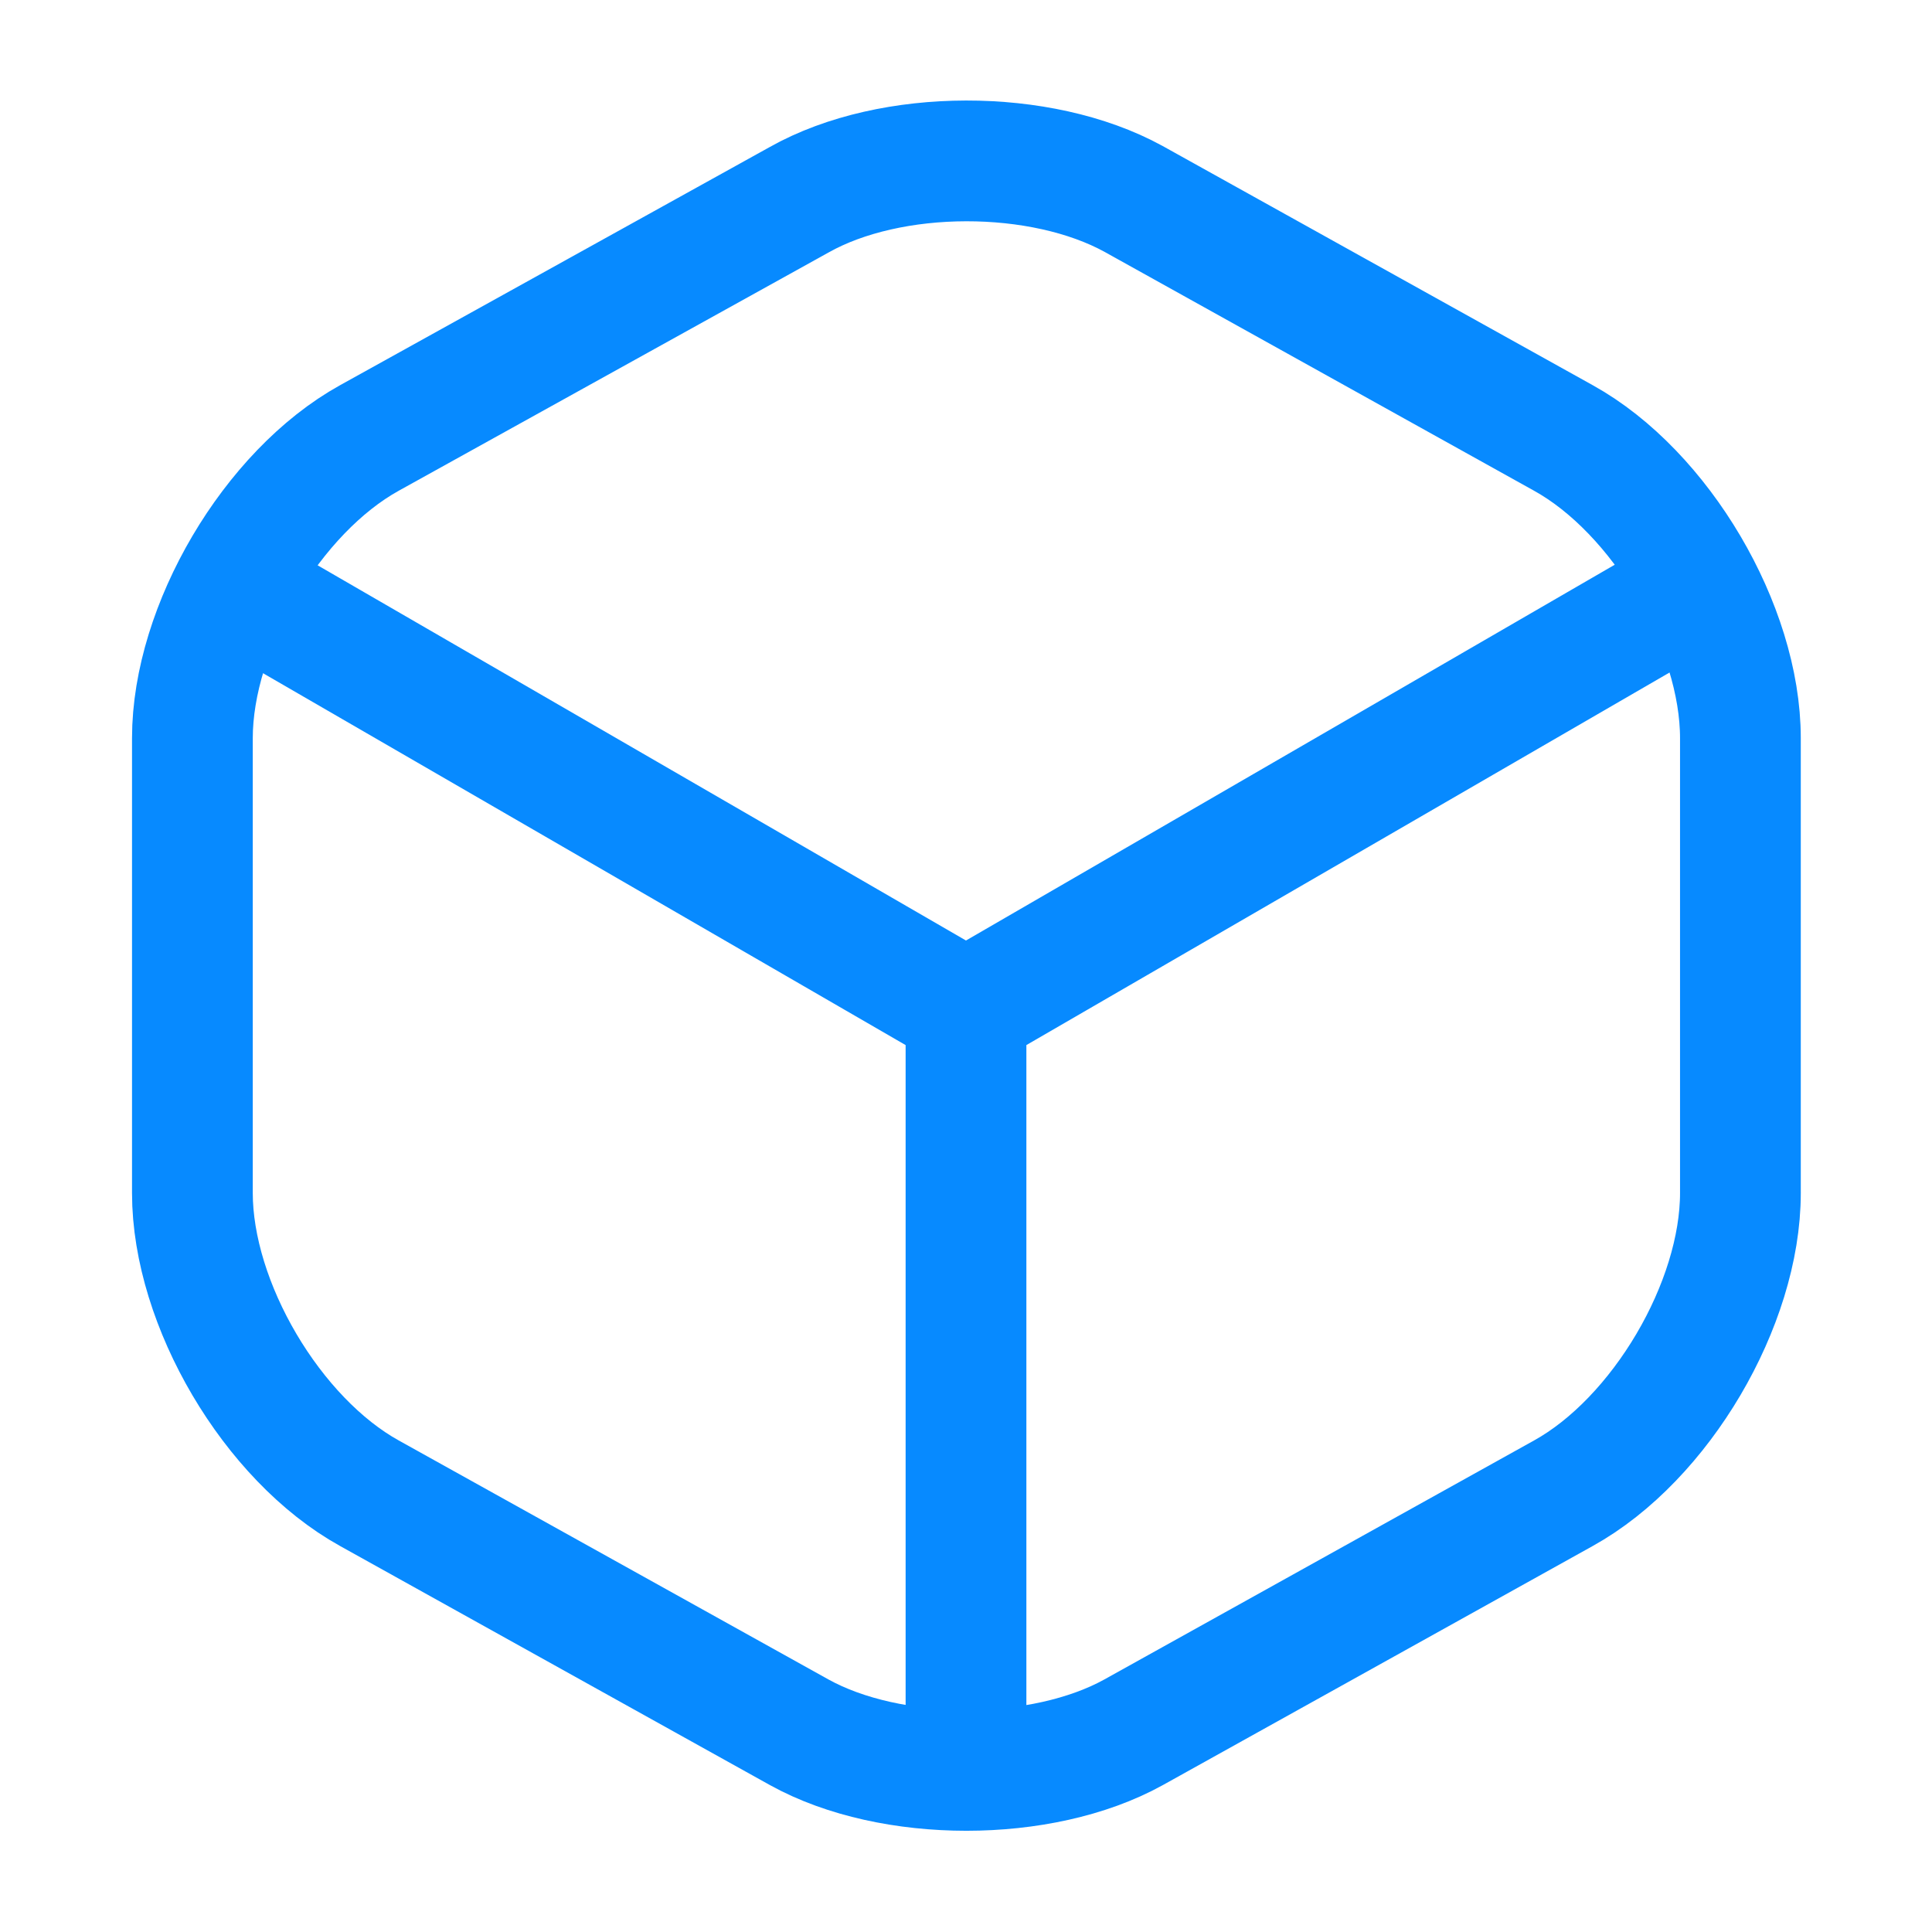
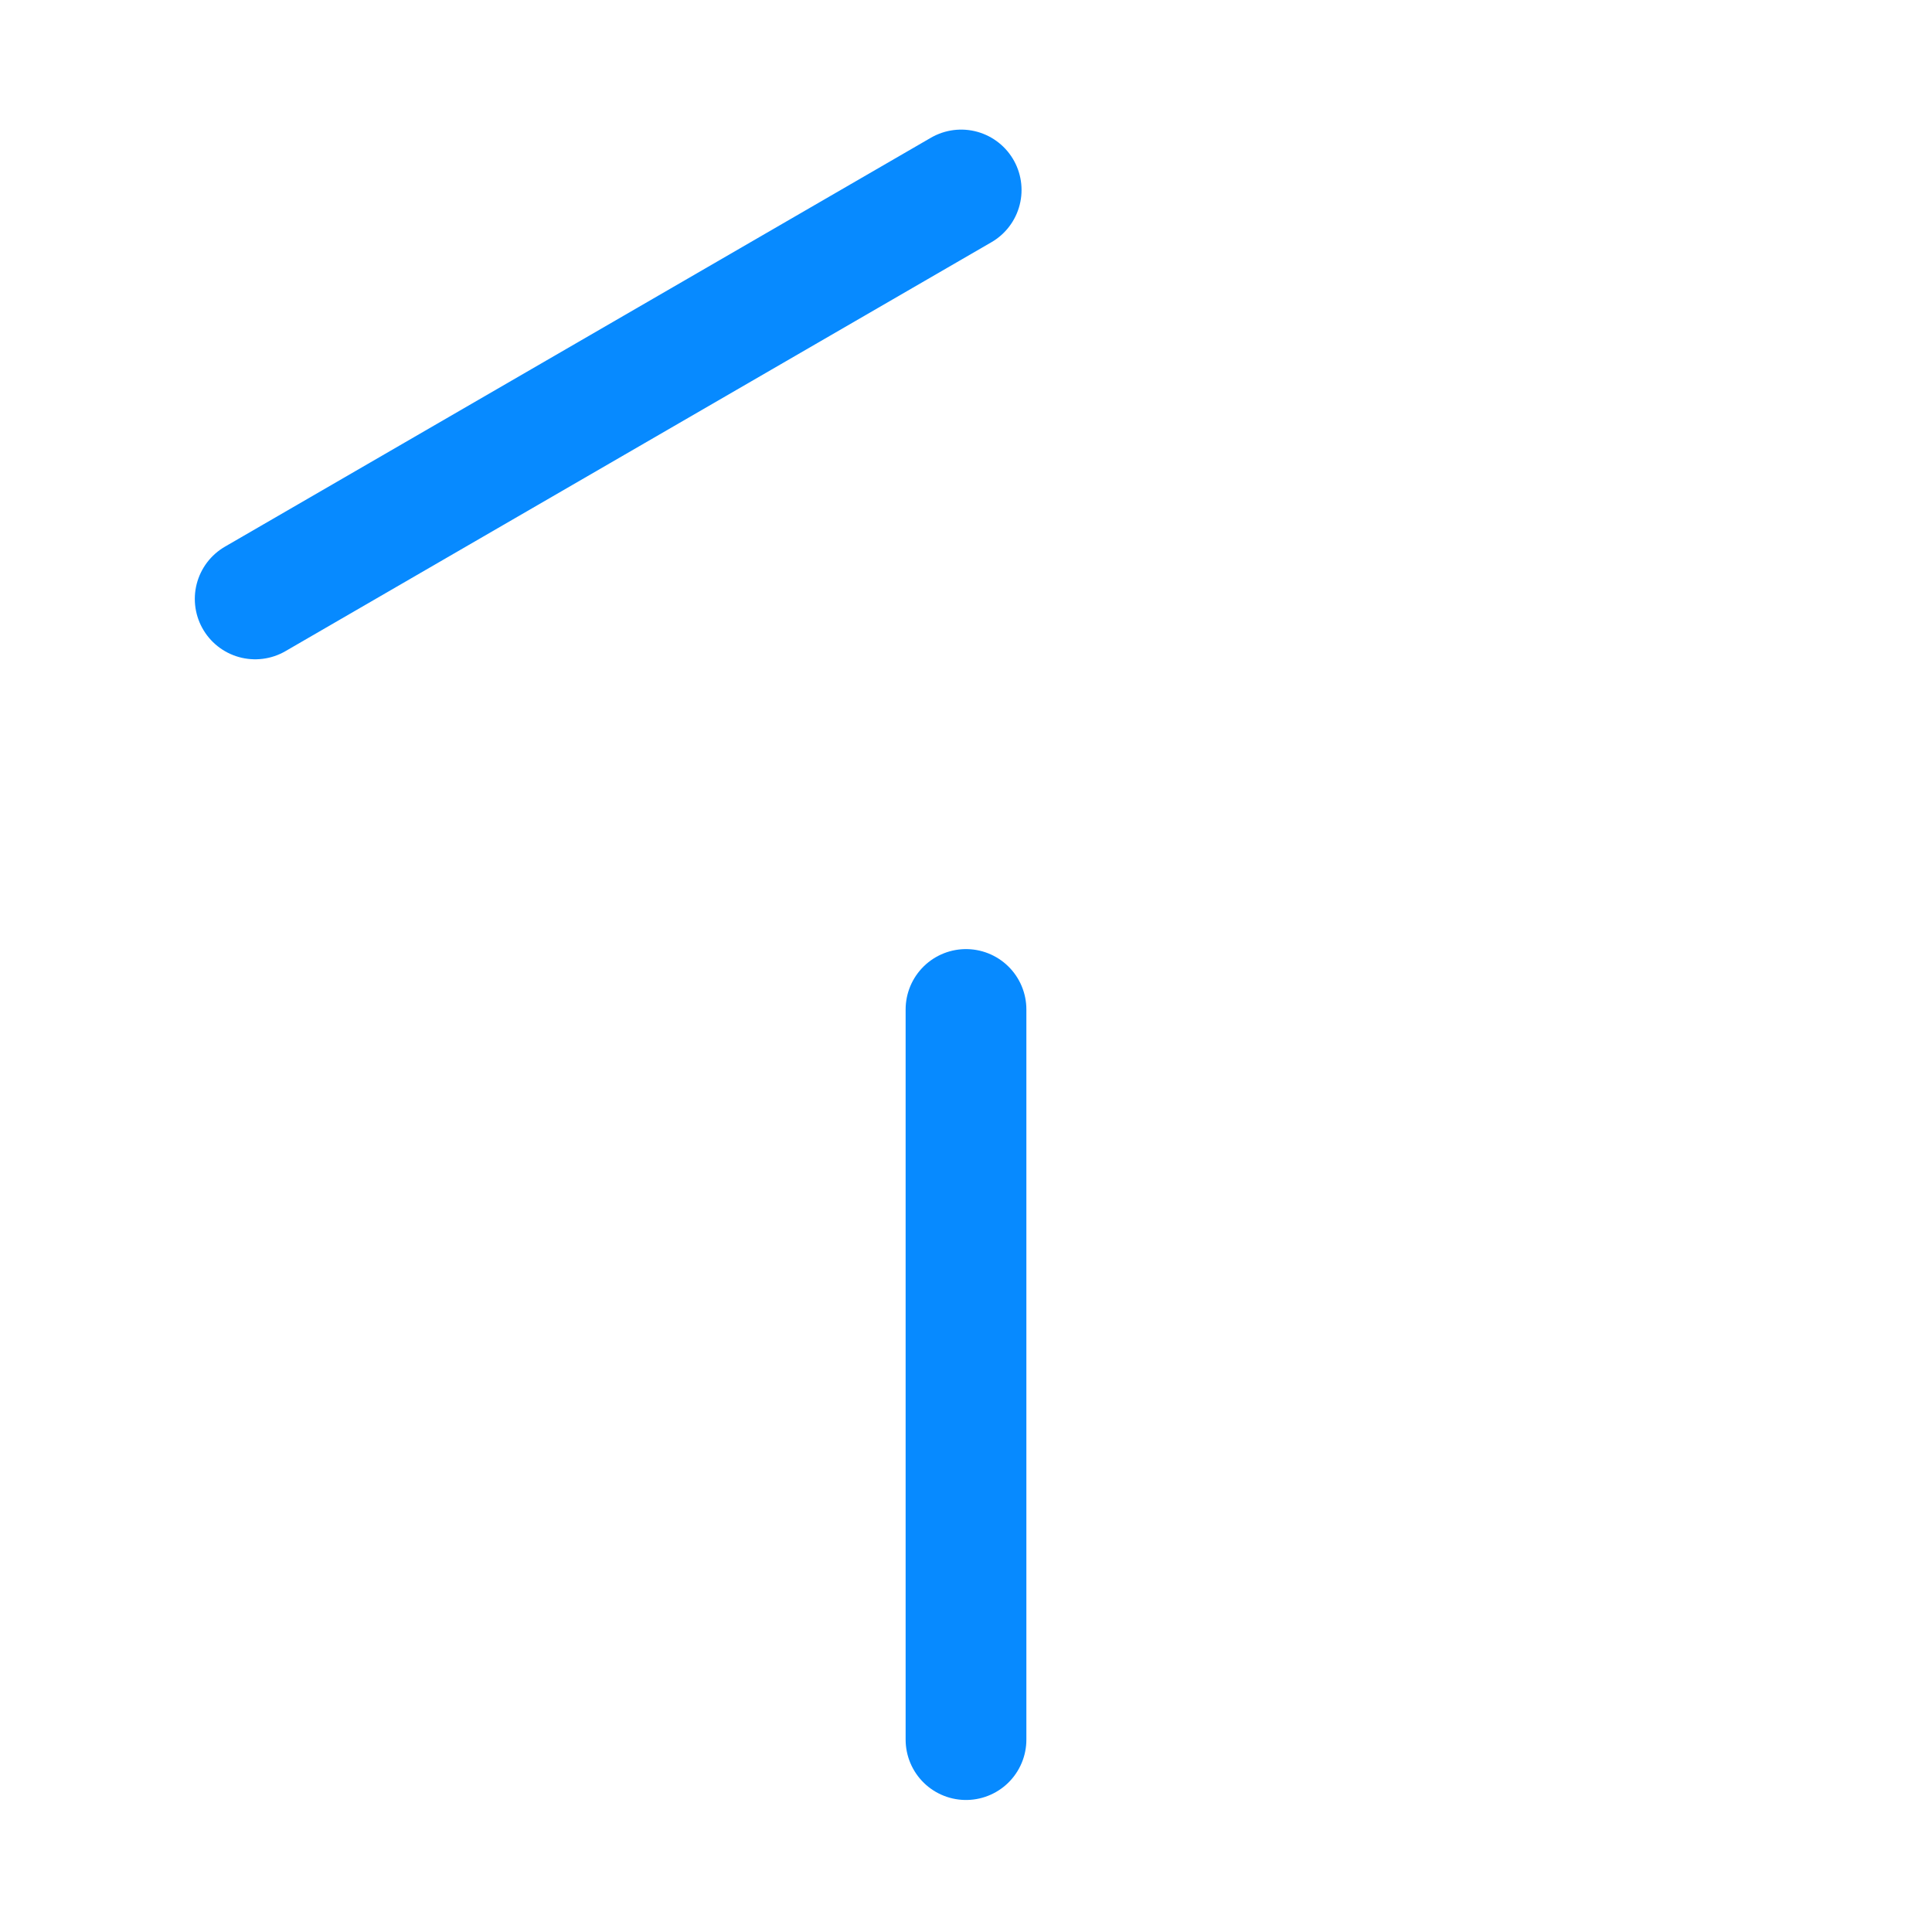
<svg xmlns="http://www.w3.org/2000/svg" width="24" height="24" fill="none">
-   <path d="M3.17 7.44L12 12.55l8.77-5.08M12 21.61v-9.07" stroke="#078AFF" stroke-width="1.5" stroke-linecap="round" stroke-linejoin="round" />
-   <path d="M9.93 2.48L4.59 5.44c-1.21.67-2.2 2.35-2.2 3.73v5.65c0 1.38.99 3.06 2.2 3.73l5.34 2.97c1.14.63 3.01.63 4.15 0l5.34-2.97c1.21-.67 2.2-2.35 2.2-3.73V9.17c0-1.38-.99-3.06-2.2-3.73l-5.34-2.97c-1.15-.63-3.01-.63-4.15.01z" stroke="#078AFF" stroke-width="1.5" stroke-linecap="round" stroke-linejoin="round" />
+   <path d="M3.17 7.44l8.77-5.08M12 21.61v-9.07" stroke="#078AFF" stroke-width="1.5" stroke-linecap="round" stroke-linejoin="round" />
</svg>